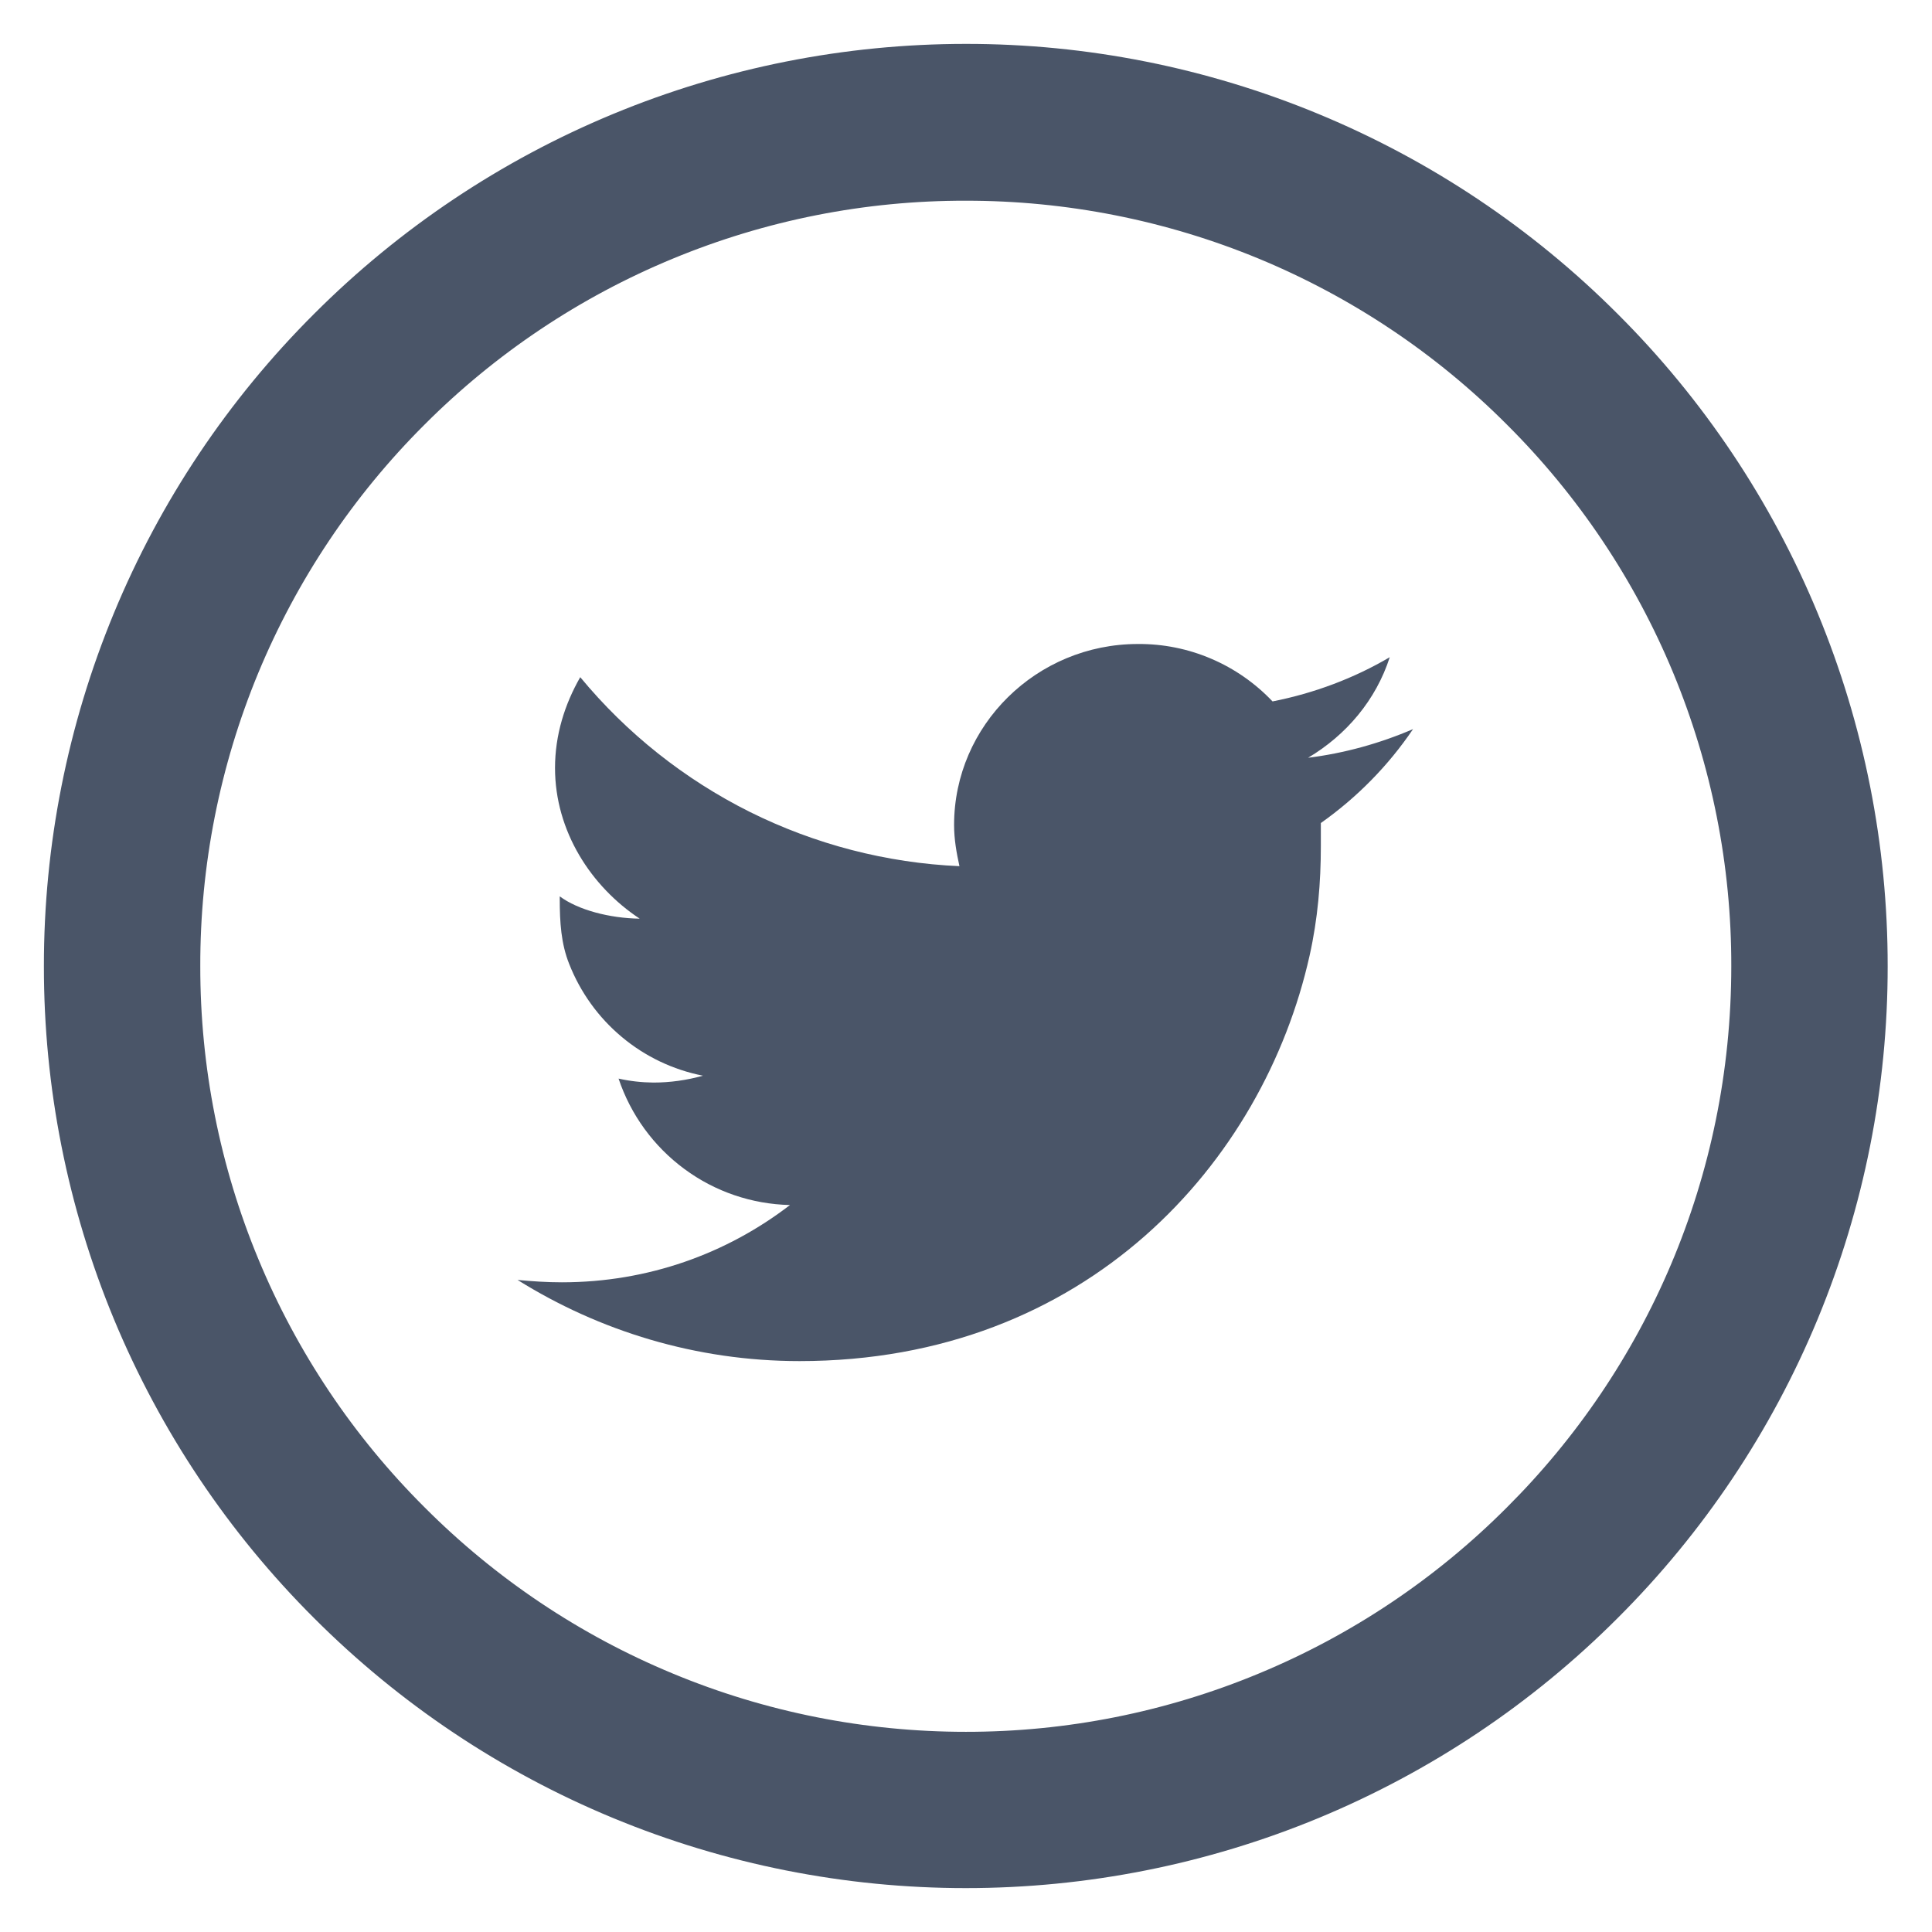
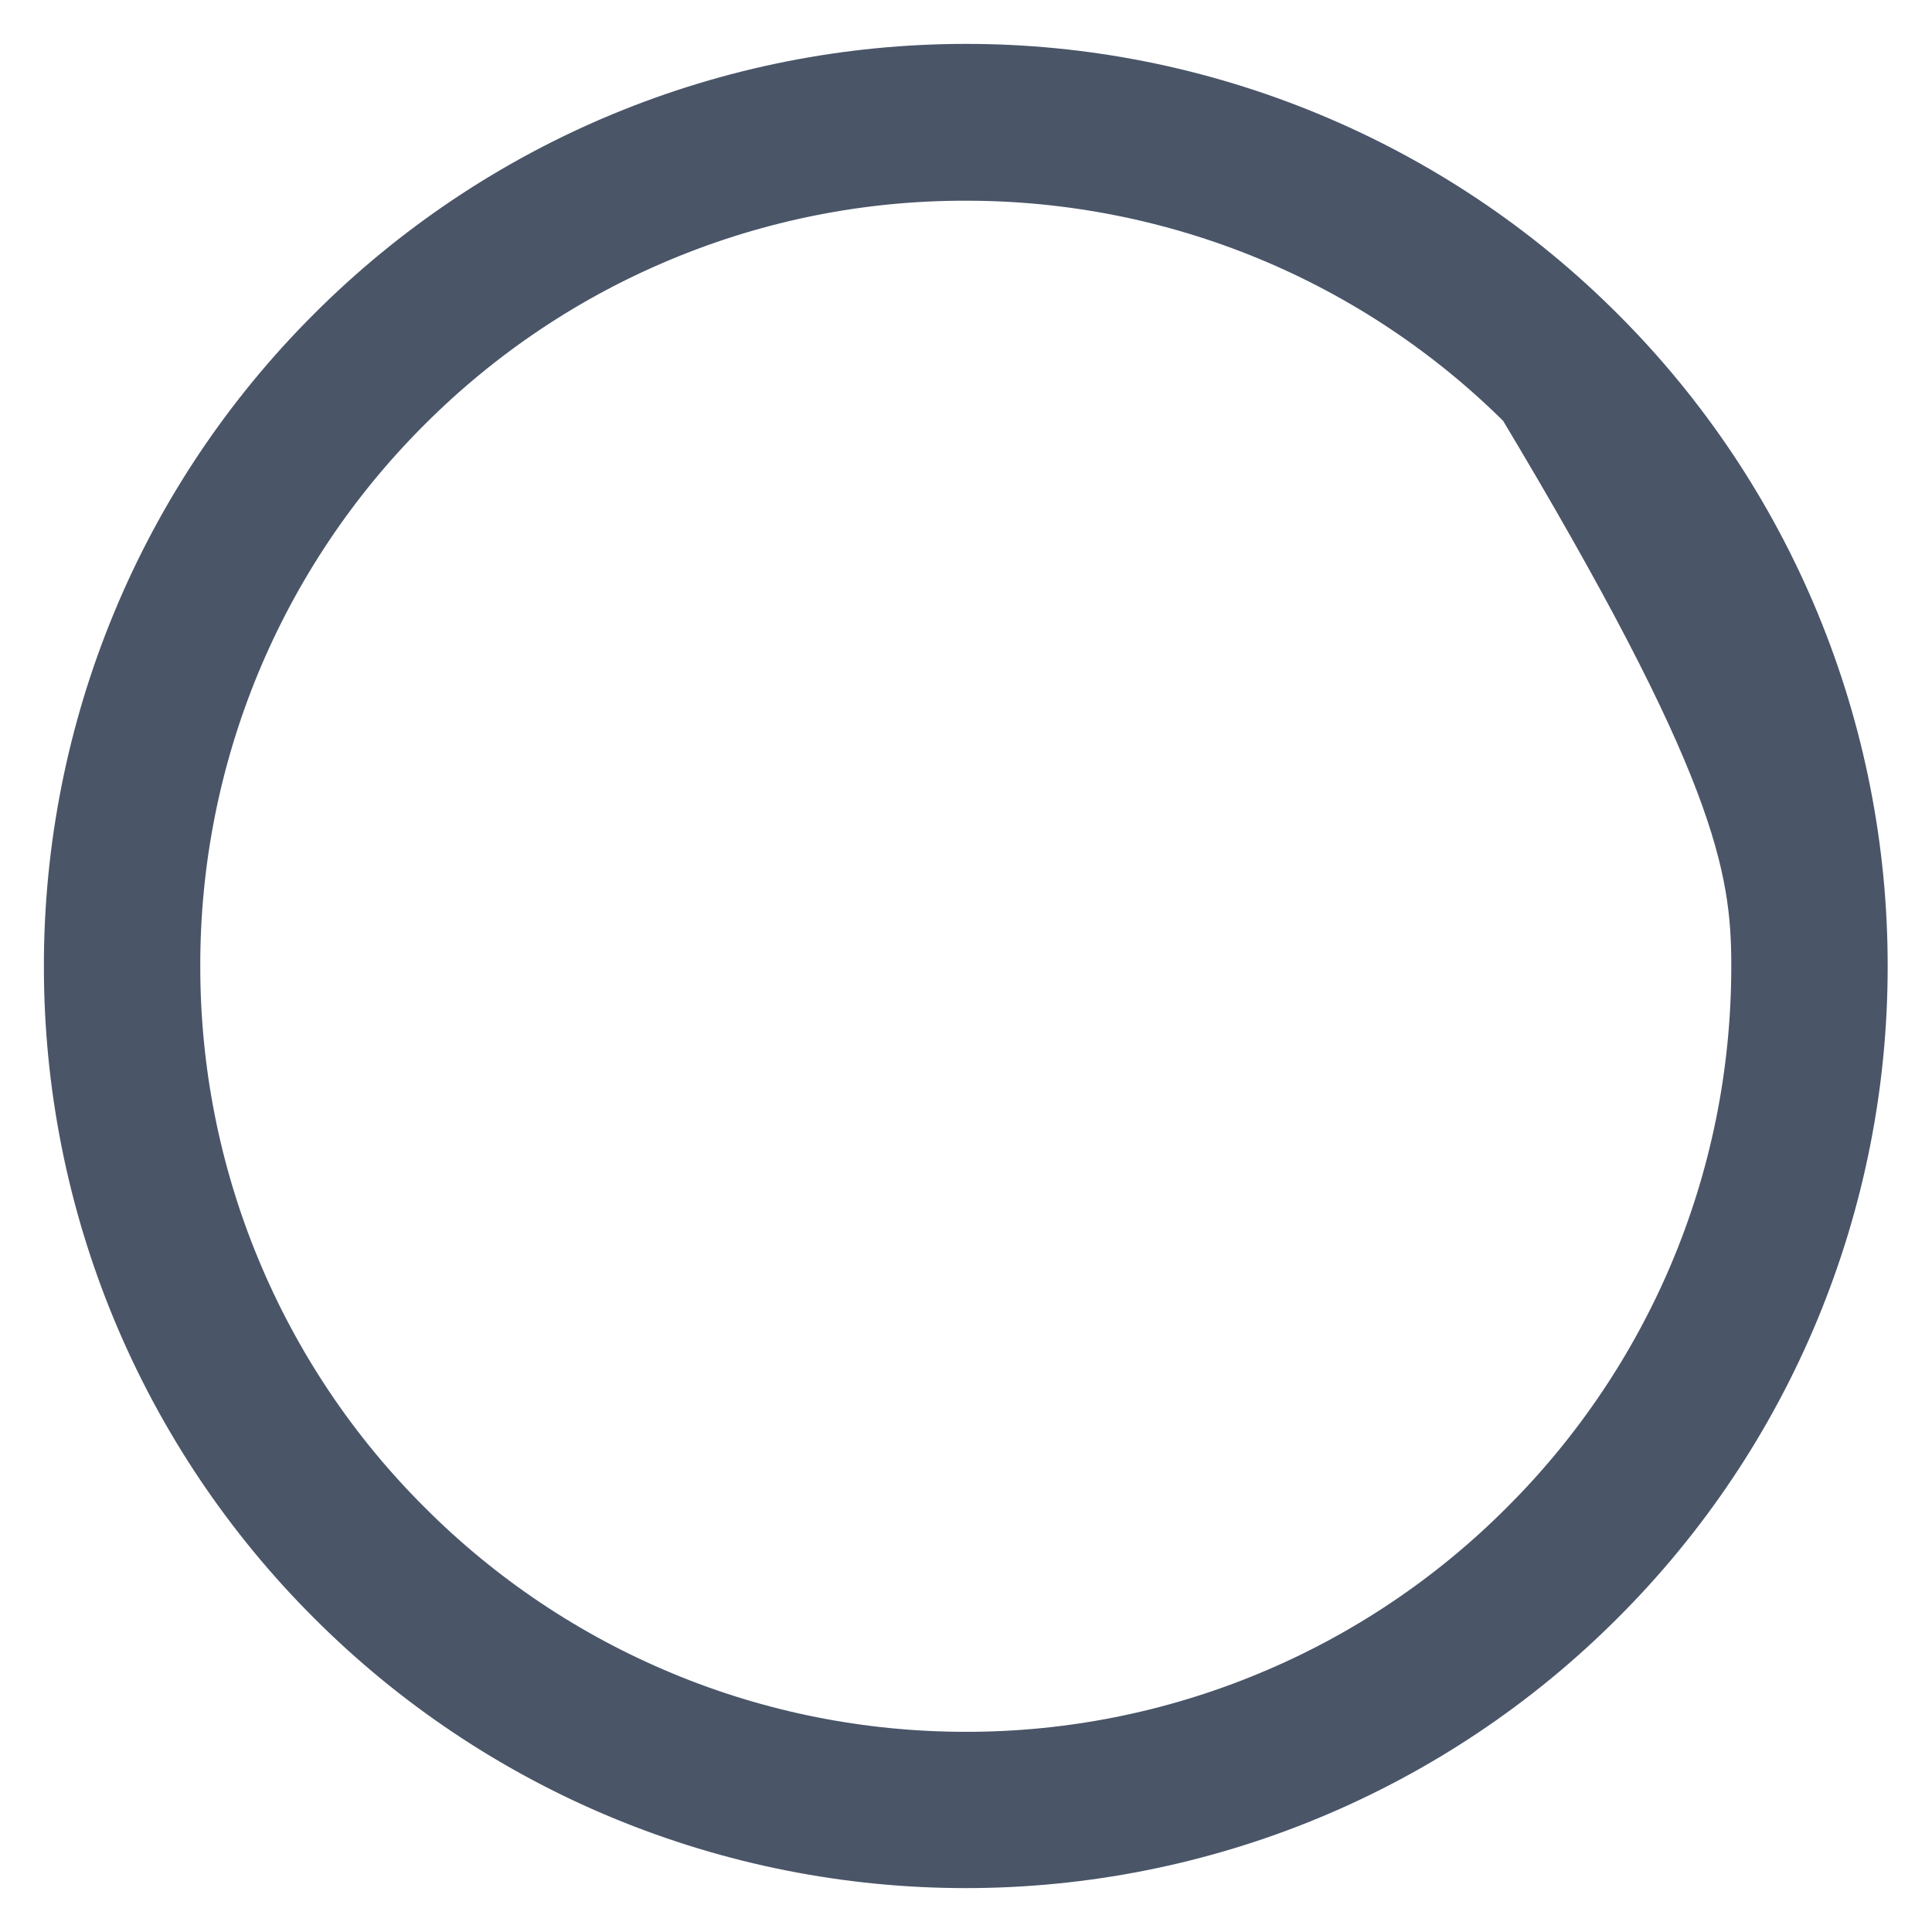
<svg xmlns="http://www.w3.org/2000/svg" width="18" height="18" viewBox="0 0 18 18" fill="none">
  <g id="social/tweet" clip-path="url(#clip0_271_1021)">
-     <path id="Vector" fill-rule="evenodd" clip-rule="evenodd" d="M14.782 3.214C14.023 2.454 13.121 1.851 12.128 1.44C11.136 1.029 10.072 0.817 8.998 0.818C7.924 0.818 6.86 1.029 5.868 1.44C4.876 1.851 3.974 2.454 3.215 3.214C2.454 3.973 1.85 4.875 1.439 5.869C1.028 6.862 0.817 7.927 0.818 9.002C0.817 10.077 1.028 11.141 1.439 12.133C1.851 13.126 2.454 14.027 3.215 14.786C3.974 15.546 4.875 16.149 5.868 16.56C6.86 16.971 7.924 17.182 8.998 17.182C10.073 17.182 11.136 16.971 12.129 16.56C13.121 16.149 14.023 15.546 14.782 14.786C15.543 14.027 16.146 13.126 16.557 12.133C16.968 11.14 17.179 10.076 17.178 9.002C17.179 7.927 16.968 6.862 16.557 5.869C16.146 4.875 15.543 3.973 14.782 3.214ZM14.329 14.333C13.63 15.034 12.799 15.591 11.884 15.97C10.969 16.35 9.988 16.545 8.998 16.544C8.007 16.544 7.026 16.35 6.112 15.97C5.197 15.591 4.366 15.034 3.667 14.333C2.965 13.634 2.409 12.803 2.03 11.889C1.65 10.974 1.456 9.993 1.457 9.002C1.455 8.011 1.649 7.03 2.028 6.114C2.408 5.198 2.964 4.367 3.666 3.667C4.366 2.966 5.197 2.41 6.112 2.032C7.027 1.653 8.008 1.459 8.998 1.461C9.988 1.46 10.969 1.654 11.884 2.032C12.799 2.411 13.63 2.966 14.329 3.667C15.031 4.366 15.588 5.198 15.967 6.113C16.346 7.029 16.541 8.011 16.539 9.002C16.539 11.082 15.696 12.97 14.329 14.333Z" fill="#4A5568" stroke="#4A5568" stroke-width="0.818" />
-     <path id="Vector_2" fill-rule="evenodd" clip-rule="evenodd" d="M12.948 6.123C12.617 6.318 12.246 6.458 11.856 6.535C11.695 6.365 11.5 6.229 11.284 6.137C11.069 6.045 10.836 5.998 10.601 6C9.659 6 8.889 6.757 8.889 7.686C8.889 7.821 8.912 7.947 8.939 8.07C8.259 8.04 7.594 7.867 6.985 7.564C6.377 7.26 5.839 6.833 5.406 6.309C5.261 6.562 5.171 6.848 5.171 7.155C5.171 7.744 5.507 8.26 5.96 8.559C5.68 8.555 5.385 8.478 5.215 8.351V8.374C5.215 8.591 5.227 8.791 5.303 8.981C5.407 9.245 5.575 9.479 5.793 9.661C6.01 9.843 6.27 9.967 6.549 10.022C6.399 10.064 6.244 10.086 6.088 10.086C5.979 10.085 5.87 10.073 5.763 10.049C5.876 10.386 6.09 10.68 6.376 10.891C6.661 11.102 7.005 11.219 7.36 11.227C6.771 11.68 6.037 11.947 5.235 11.947C5.095 11.947 4.963 11.938 4.822 11.925C5.583 12.4 6.484 12.681 7.449 12.681C10.126 12.681 11.771 10.828 12.201 8.904C12.278 8.56 12.306 8.22 12.306 7.884V7.668C12.643 7.43 12.934 7.134 13.165 6.793C12.853 6.927 12.524 7.018 12.187 7.06C12.544 6.848 12.82 6.521 12.948 6.123Z" fill="#4A5568" />
+     <path id="Vector" fill-rule="evenodd" clip-rule="evenodd" d="M14.782 3.214C14.023 2.454 13.121 1.851 12.128 1.44C11.136 1.029 10.072 0.817 8.998 0.818C7.924 0.818 6.86 1.029 5.868 1.44C4.876 1.851 3.974 2.454 3.215 3.214C2.454 3.973 1.85 4.875 1.439 5.869C1.028 6.862 0.817 7.927 0.818 9.002C0.817 10.077 1.028 11.141 1.439 12.133C1.851 13.126 2.454 14.027 3.215 14.786C3.974 15.546 4.875 16.149 5.868 16.56C6.86 16.971 7.924 17.182 8.998 17.182C10.073 17.182 11.136 16.971 12.129 16.56C13.121 16.149 14.023 15.546 14.782 14.786C15.543 14.027 16.146 13.126 16.557 12.133C16.968 11.14 17.179 10.076 17.178 9.002C17.179 7.927 16.968 6.862 16.557 5.869C16.146 4.875 15.543 3.973 14.782 3.214ZM14.329 14.333C13.63 15.034 12.799 15.591 11.884 15.97C10.969 16.35 9.988 16.545 8.998 16.544C8.007 16.544 7.026 16.35 6.112 15.97C5.197 15.591 4.366 15.034 3.667 14.333C2.965 13.634 2.409 12.803 2.03 11.889C1.65 10.974 1.456 9.993 1.457 9.002C1.455 8.011 1.649 7.03 2.028 6.114C2.408 5.198 2.964 4.367 3.666 3.667C4.366 2.966 5.197 2.41 6.112 2.032C7.027 1.653 8.008 1.459 8.998 1.461C9.988 1.46 10.969 1.654 11.884 2.032C12.799 2.411 13.63 2.966 14.329 3.667C16.346 7.029 16.541 8.011 16.539 9.002C16.539 11.082 15.696 12.97 14.329 14.333Z" fill="#4A5568" stroke="#4A5568" stroke-width="0.818" />
  </g>
  <defs>
    <clipPath id="clip0_271_1021">
      <rect width="18" height="18" fill="white" />
    </clipPath>
  </defs>
</svg>